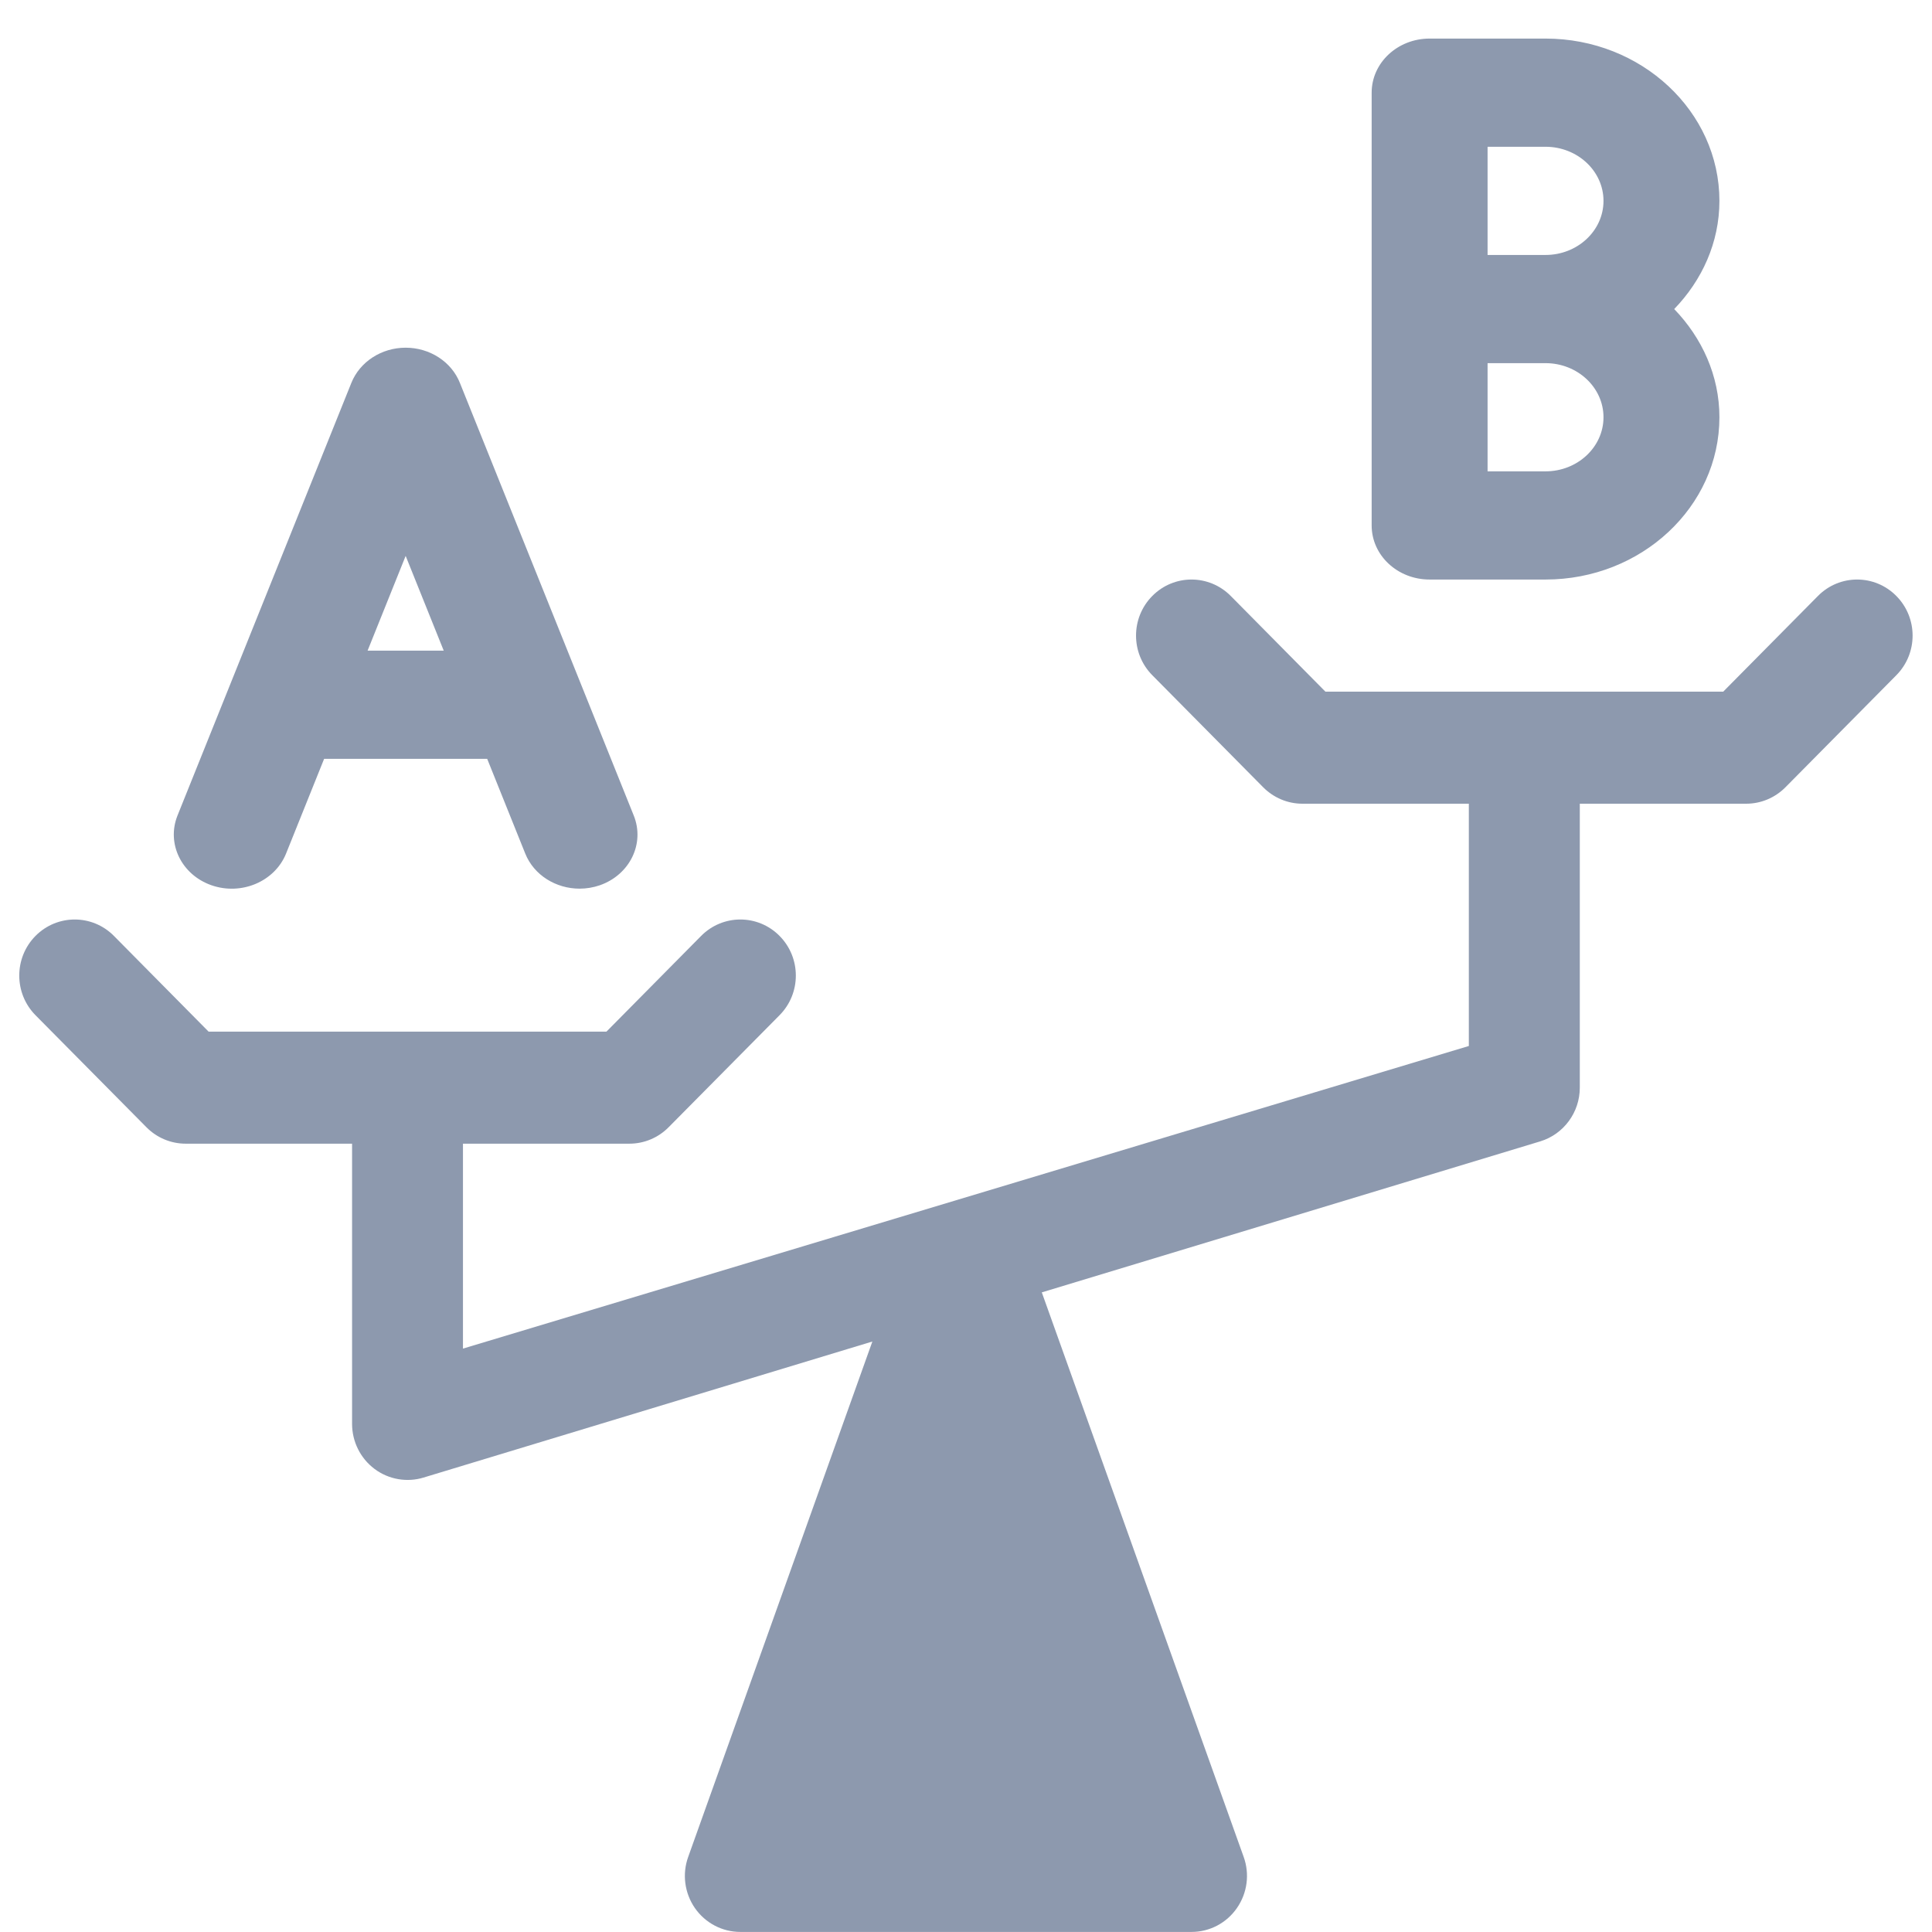
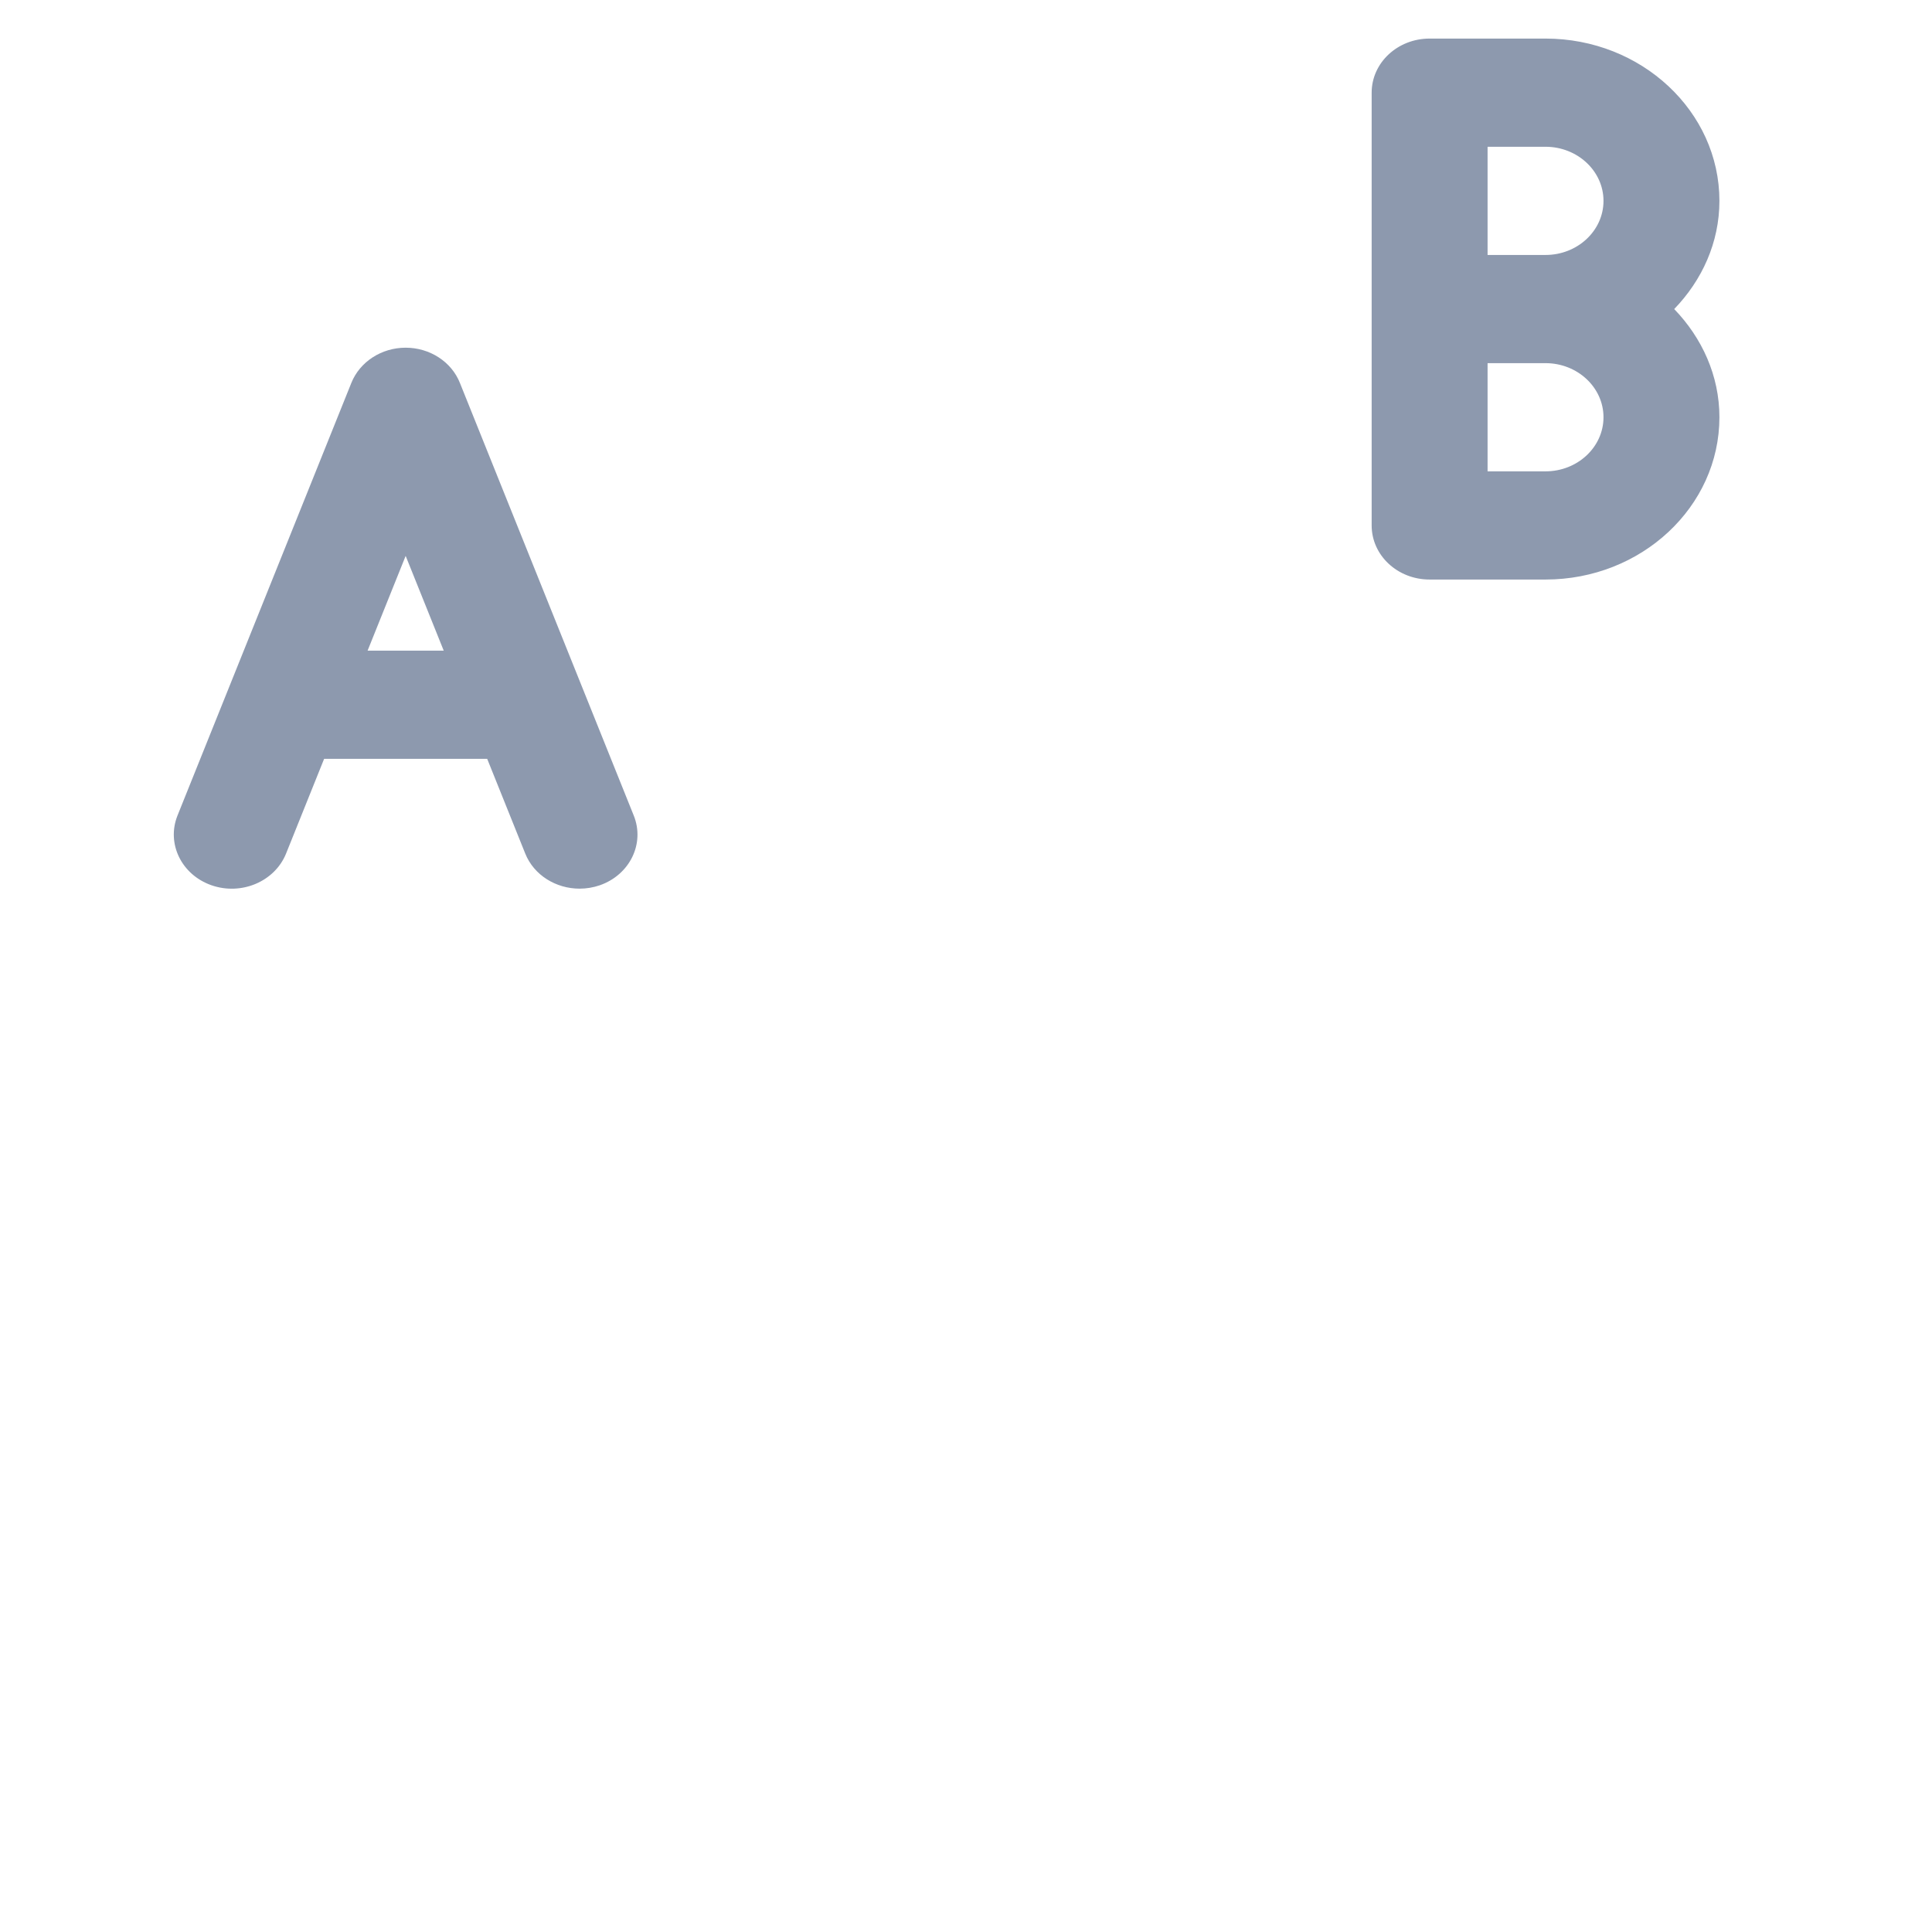
<svg xmlns="http://www.w3.org/2000/svg" width="30px" height="30px" viewBox="0 0 30 30" version="1.1">
  <title>comparison</title>
  <desc>Created with Sketch.</desc>
  <g id="Page-1" stroke="none" stroke-width="1" fill="none" fill-rule="evenodd">
    <g id="Home" transform="translate(-710, -920)" fill="#8D99AE" fill-rule="nonzero">
      <g id="comparison" transform="translate(710, 920)">
        <path d="M23.999,0.599 L22.199,0.599 C21.701,0.599 21.299,0.975 21.299,1.439 C21.299,1.622 21.299,8.409 21.299,8.159 C21.299,8.624 21.701,8.999 22.199,8.999 L23.999,8.999 C25.488,8.999 26.699,7.869 26.699,6.479 C26.699,5.832 26.428,5.246 25.997,4.799 C26.428,4.353 26.699,3.767 26.699,3.119 C26.699,1.73 25.488,0.599 23.999,0.599 Z M23.999,7.319 L23.099,7.319 L23.099,5.639 L23.999,5.639 C24.495,5.639 24.899,6.016 24.899,6.479 C24.899,6.943 24.495,7.319 23.999,7.319 Z M23.999,3.959 L23.099,3.959 L23.099,2.279 L23.999,2.279 C24.495,2.279 24.899,2.656 24.899,3.119 C24.899,3.583 24.495,3.959 23.999,3.959 Z" id="Shape" />
-         <path d="M28.229,9.254 L26.758,10.74 L20.581,10.74 L19.111,9.254 C18.774,8.914 18.229,8.914 17.893,9.254 C17.556,9.594 17.556,10.145 17.893,10.485 L19.615,12.225 C19.777,12.388 19.995,12.48 20.224,12.48 L22.808,12.48 L22.808,16.242 L7.189,20.941 L7.189,17.759 L9.773,17.759 C10.002,17.759 10.221,17.667 10.382,17.504 L12.105,15.764 C12.442,15.424 12.442,14.873 12.105,14.533 C11.769,14.193 11.224,14.193 10.887,14.533 L9.417,16.019 L3.239,16.019 L1.769,14.533 C1.433,14.193 0.888,14.193 0.551,14.533 C0.215,14.873 0.215,15.424 0.551,15.764 L2.274,17.504 C2.435,17.667 2.654,17.759 2.883,17.759 L5.467,17.759 L5.467,22.11 C5.467,22.385 5.596,22.644 5.814,22.808 C6.04,22.978 6.326,23.02 6.575,22.944 L13.546,20.831 L10.687,28.832 C10.59,29.099 10.63,29.396 10.79,29.628 C10.952,29.861 11.215,29.999 11.496,29.999 L18.502,29.999 C18.783,29.999 19.046,29.861 19.207,29.628 C19.368,29.396 19.408,29.099 19.311,28.832 L16.177,20.068 L23.917,17.723 C24.281,17.612 24.531,17.273 24.531,16.889 L24.531,12.48 L27.115,12.48 C27.344,12.48 27.562,12.388 27.724,12.225 L29.446,10.485 C29.783,10.145 29.783,9.594 29.446,9.254 C29.11,8.914 28.565,8.914 28.229,9.254 Z" id="Path" />
        <path d="M9.841,12.664 L7.141,5.945 C7.01,5.617 6.674,5.399 6.299,5.399 C5.924,5.399 5.588,5.617 5.456,5.945 L2.756,12.664 C2.582,13.099 2.818,13.583 3.283,13.746 C3.749,13.909 4.267,13.688 4.442,13.254 L5.033,11.783 L7.565,11.783 L8.156,13.254 C8.291,13.591 8.635,13.799 8.999,13.799 C9.104,13.799 9.211,13.782 9.315,13.746 C9.78,13.583 10.016,13.099 9.841,12.664 Z M5.708,10.103 L6.299,8.632 L6.89,10.103 L5.708,10.103 Z" id="Shape" />
      </g>
    </g>
  </g>
</svg>